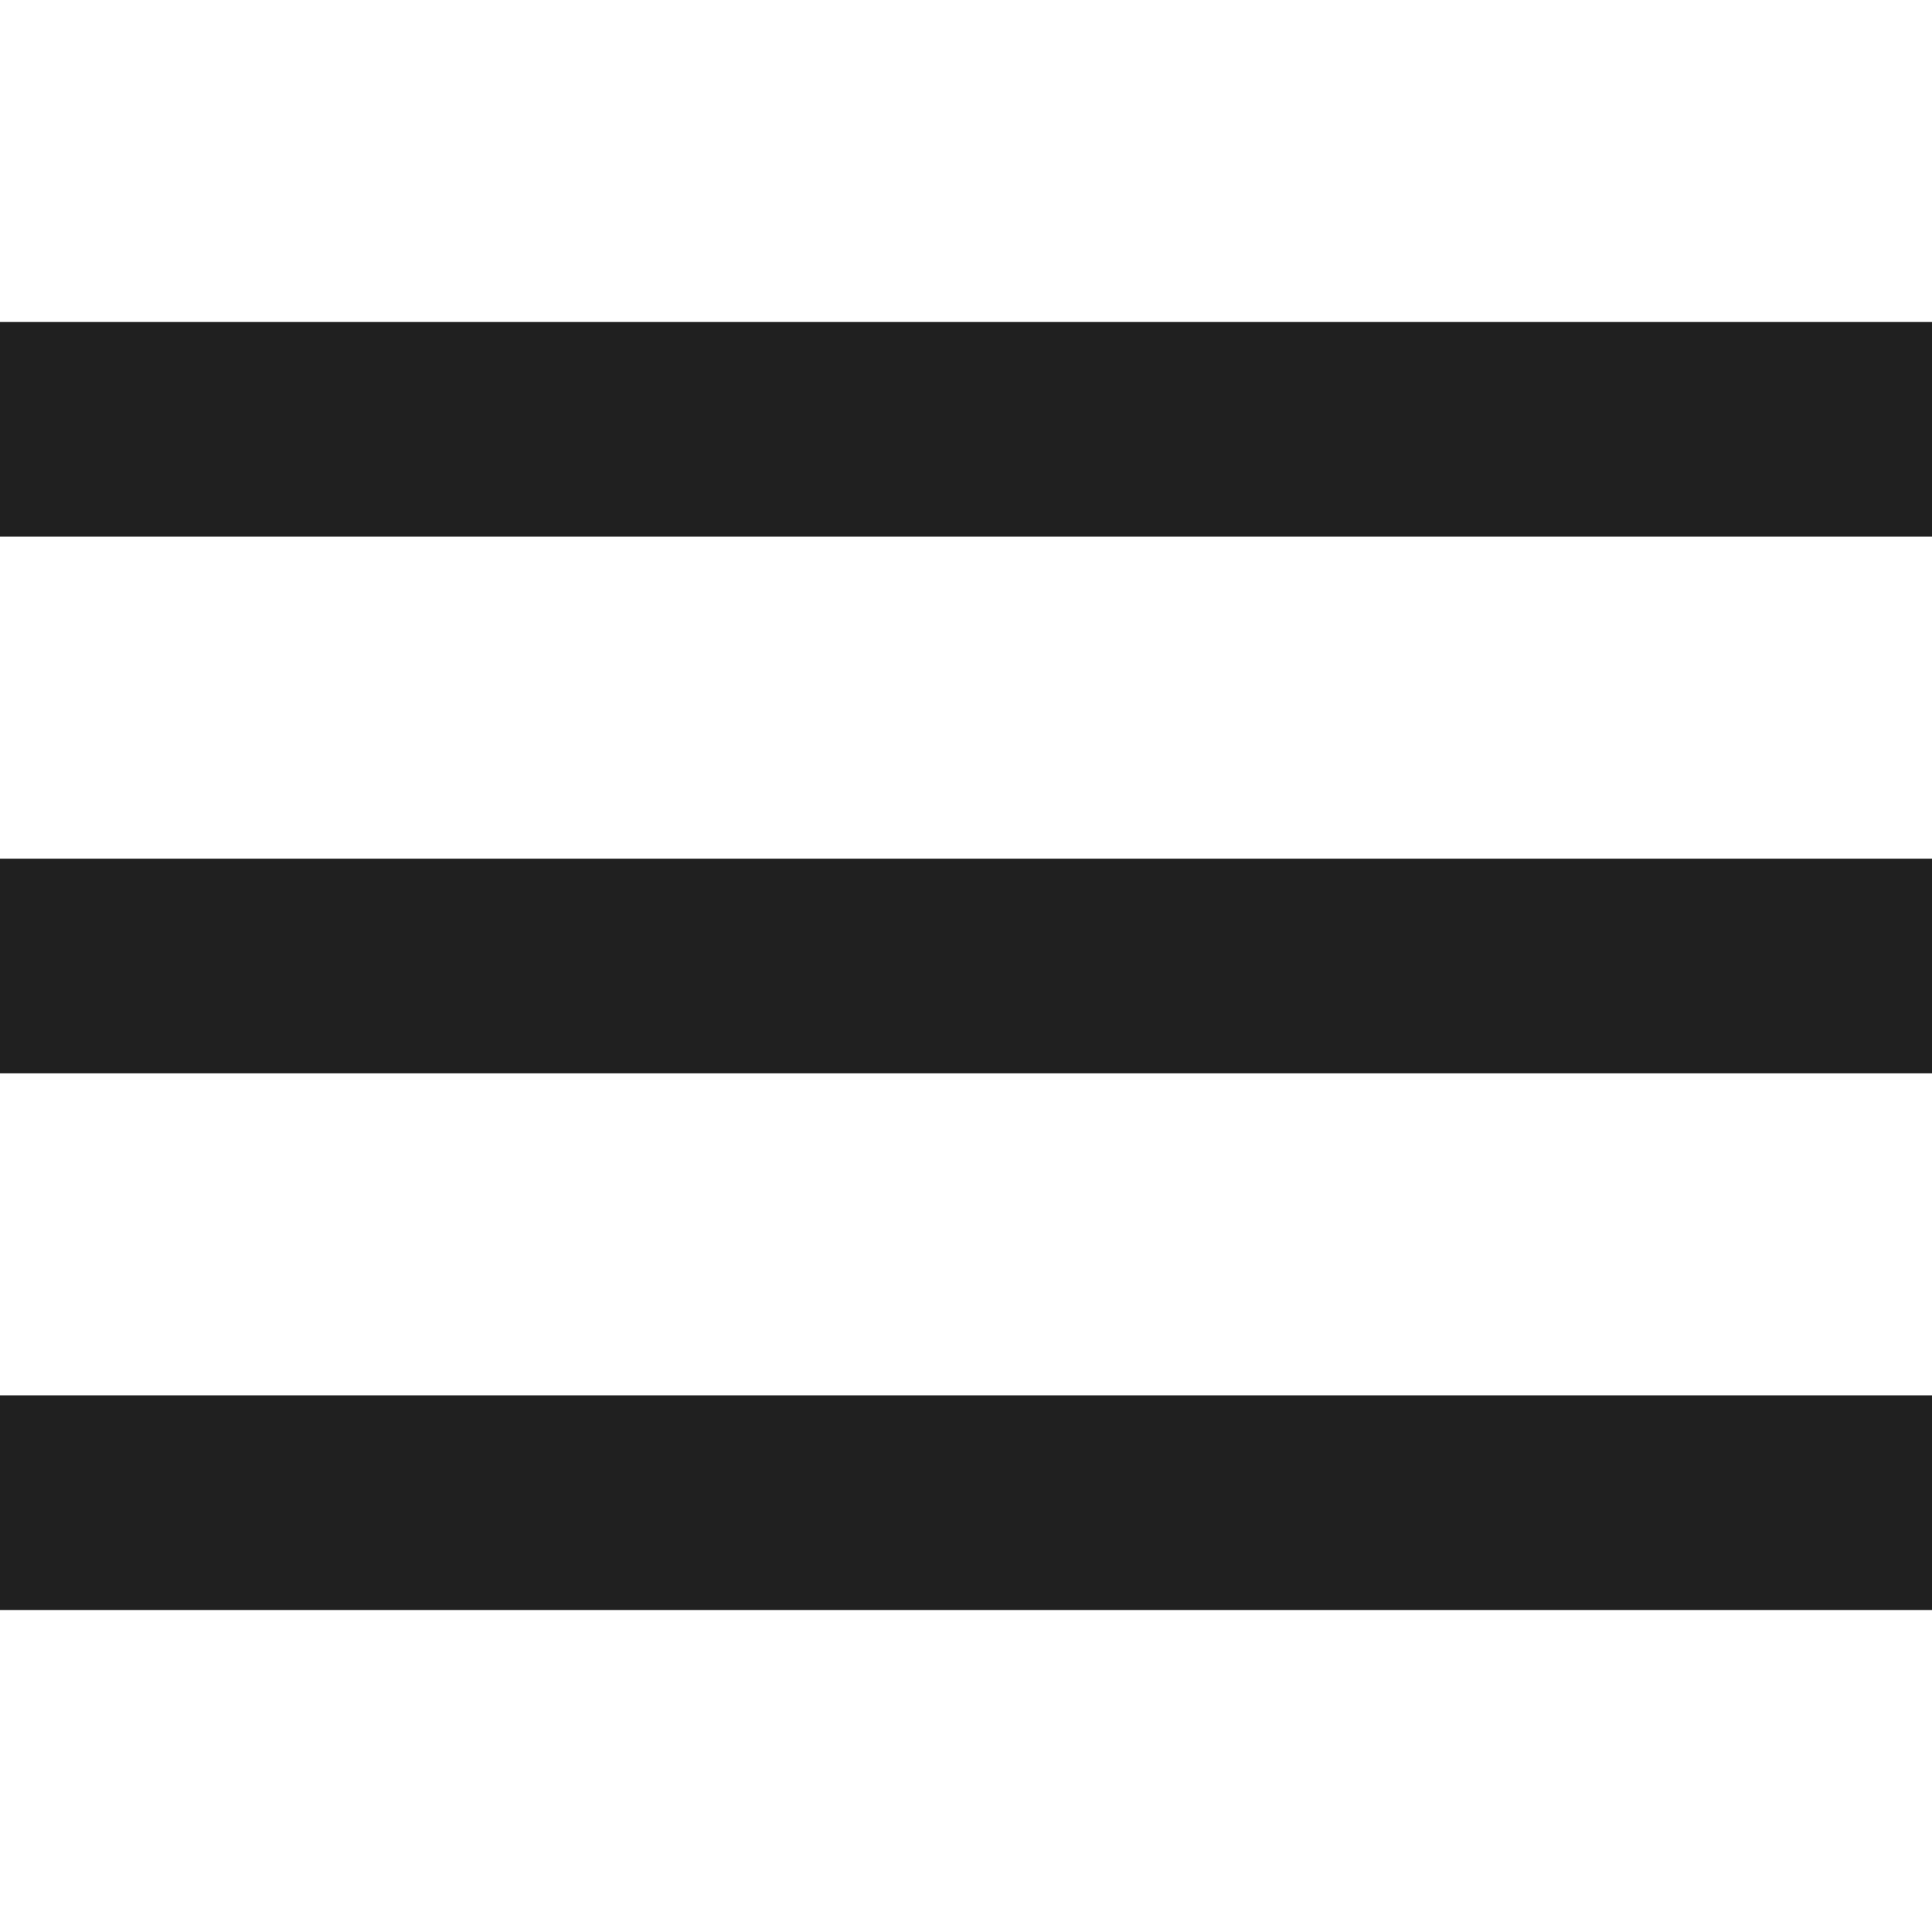
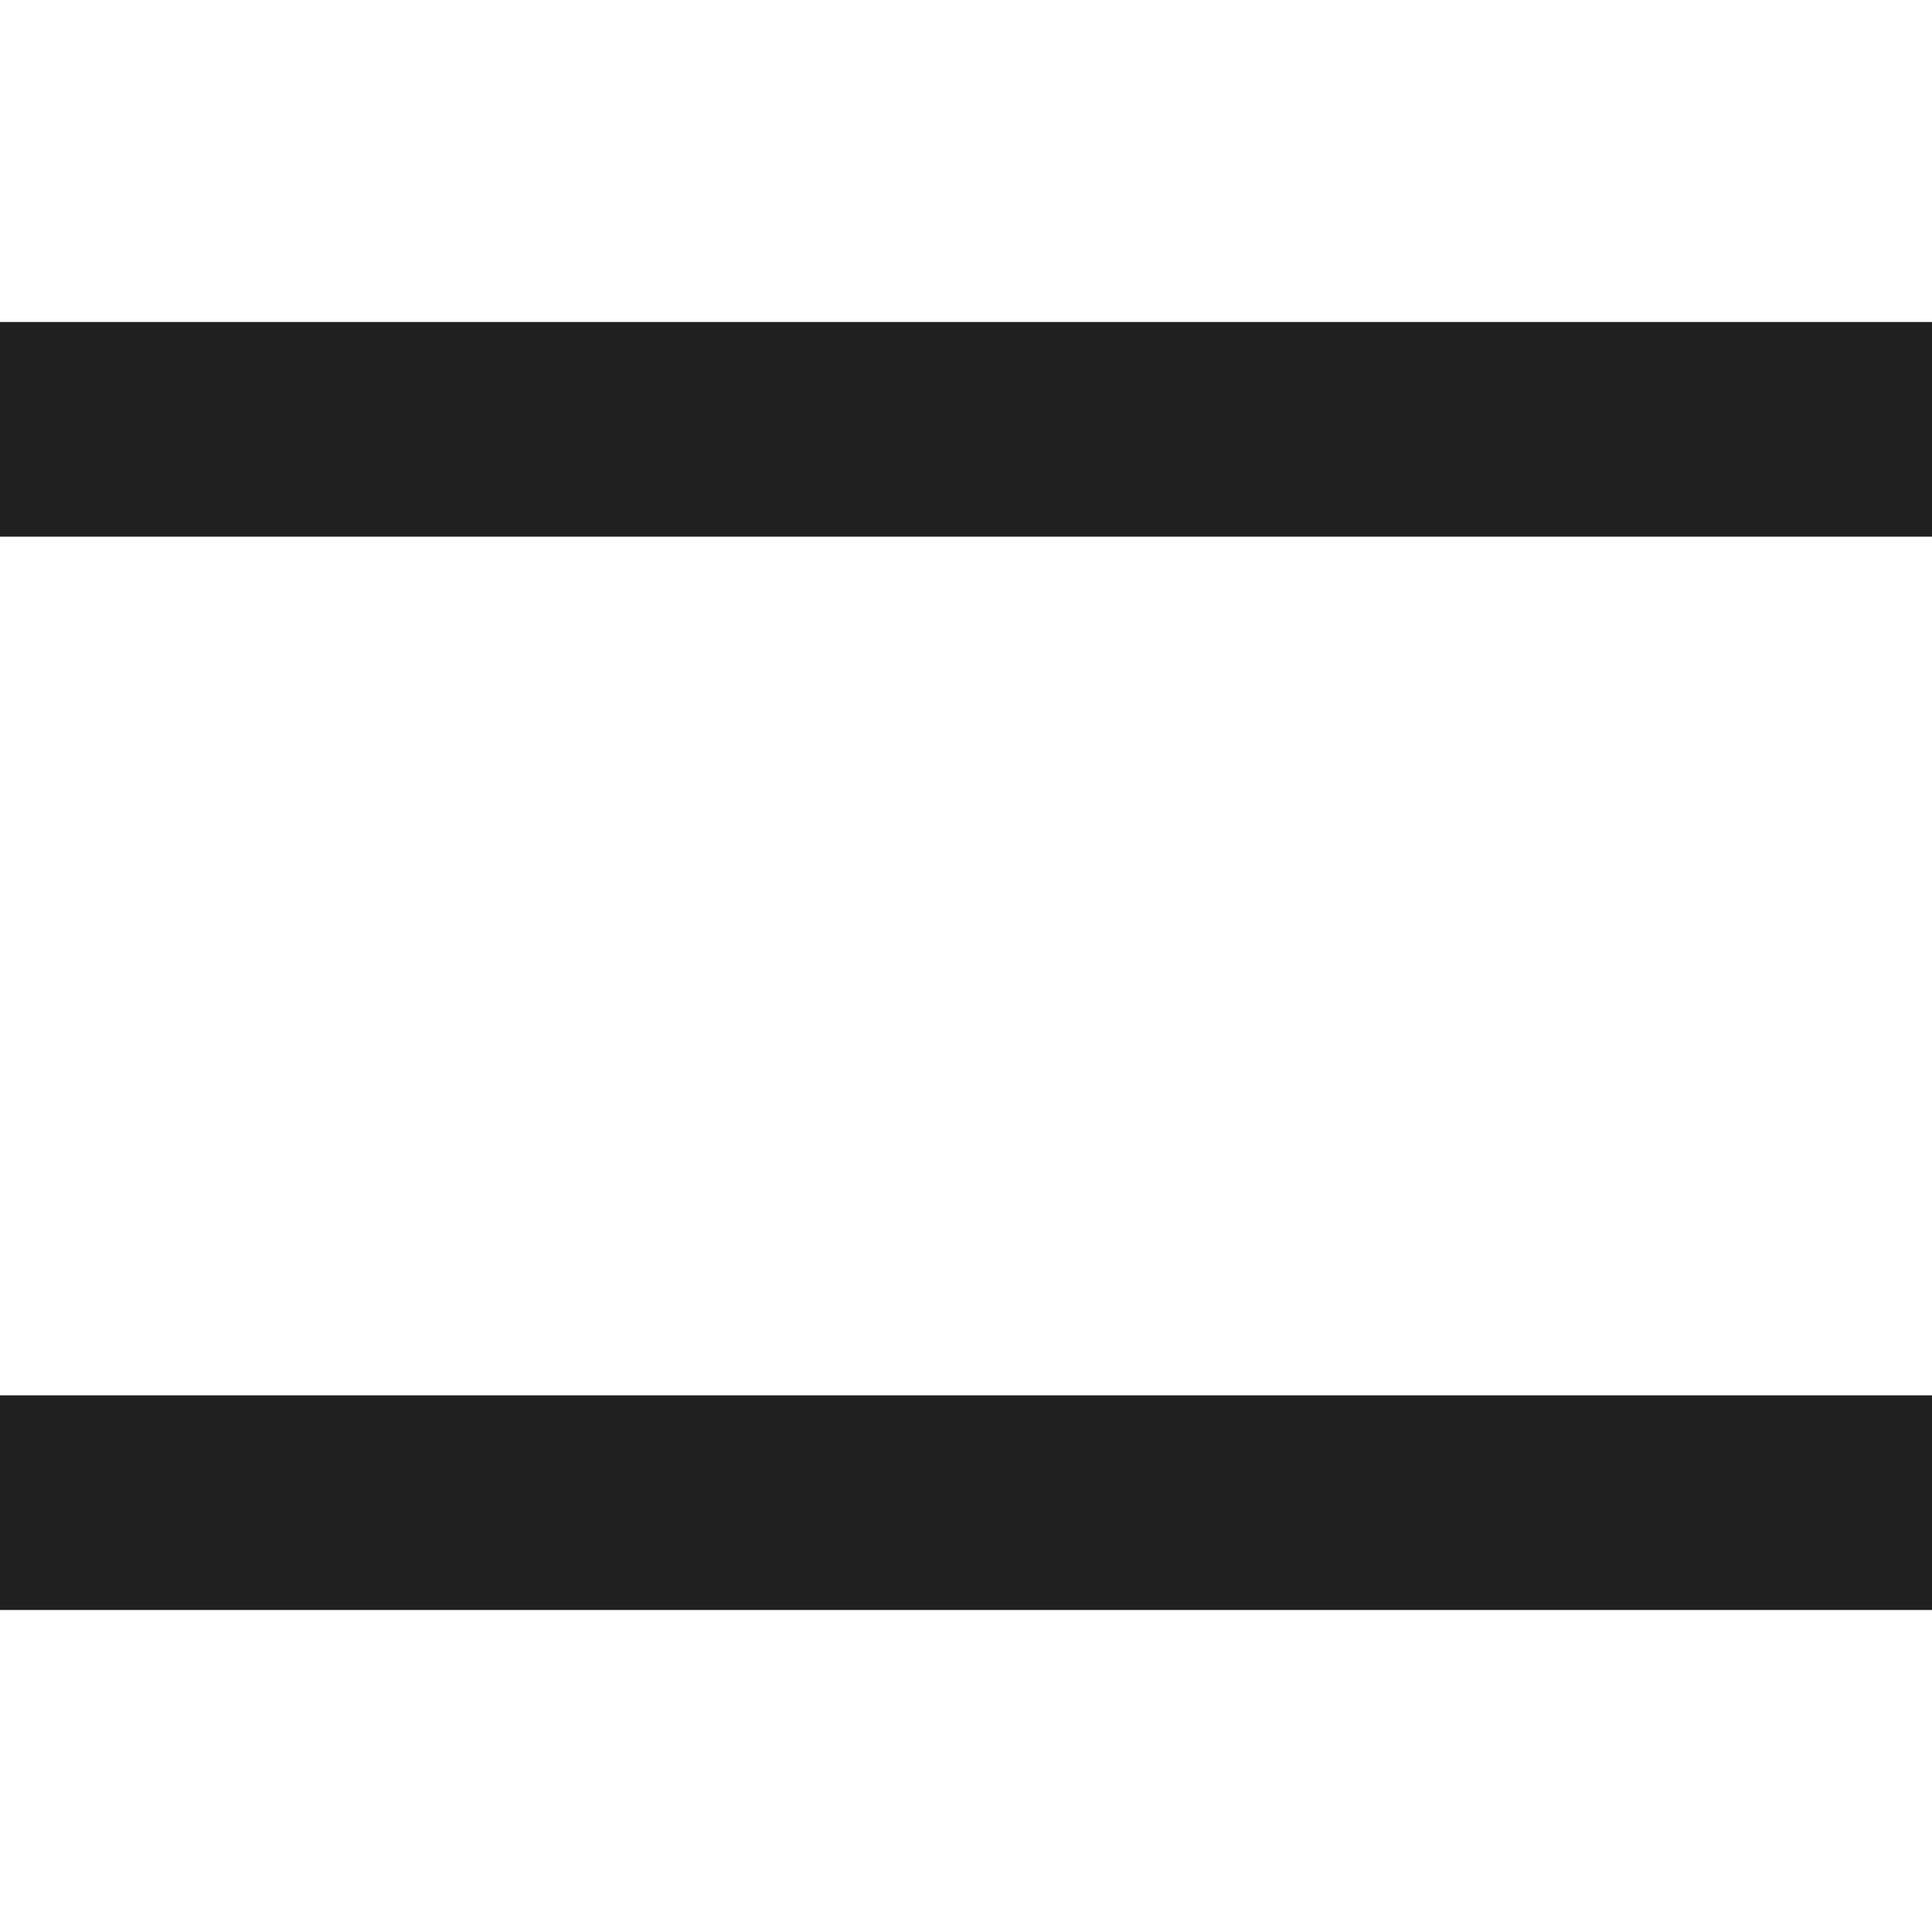
<svg xmlns="http://www.w3.org/2000/svg" id="Capa_1" x="0px" y="0px" viewBox="0 0 384 384" style="enable-background:new 0 0 384 384;" xml:space="preserve">
  <g>
    <g>
      <g>
        <rect x="0" y="277.333" width="384" height="42.667" fill="#000000" style="fill: rgb(32, 32, 32);" />
-         <rect x="0" y="170.667" width="384" height="42.667" fill="#000000" style="fill: rgb(32, 32, 32);" />
        <rect x="0" y="64" width="384" height="42.667" fill="#000000" style="fill: rgb(32, 32, 32);" />
      </g>
    </g>
  </g>
</svg>